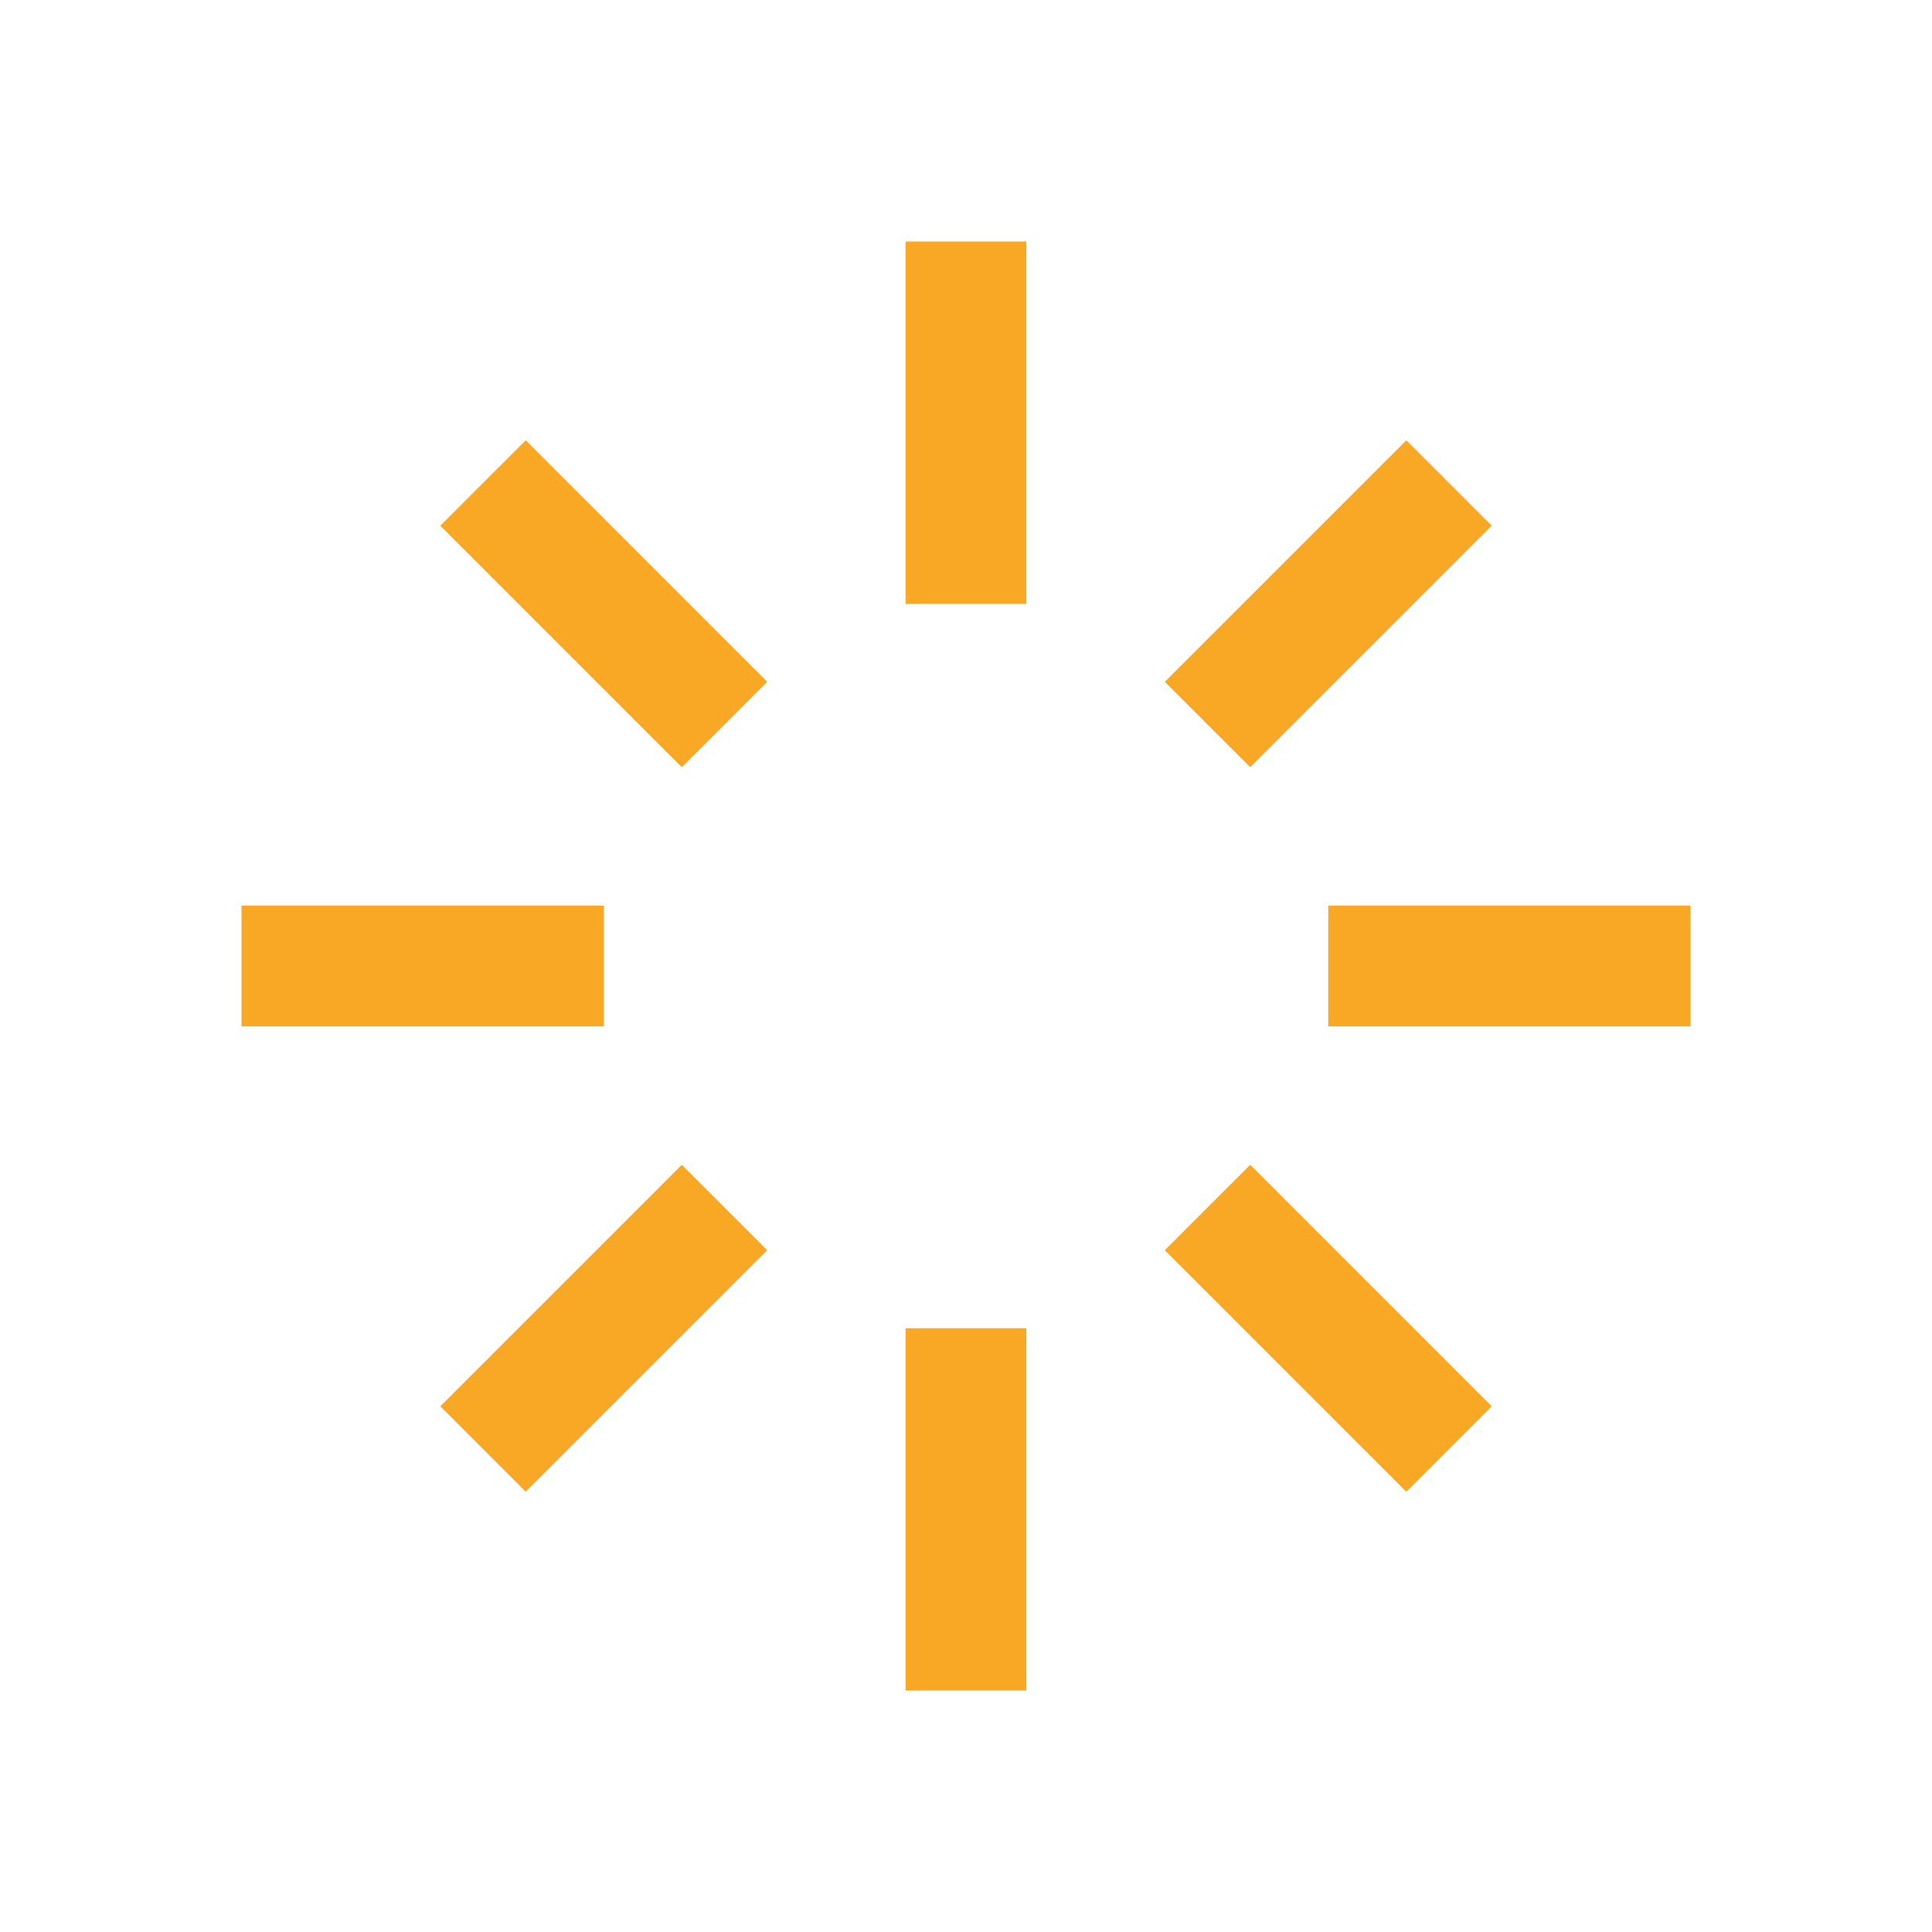
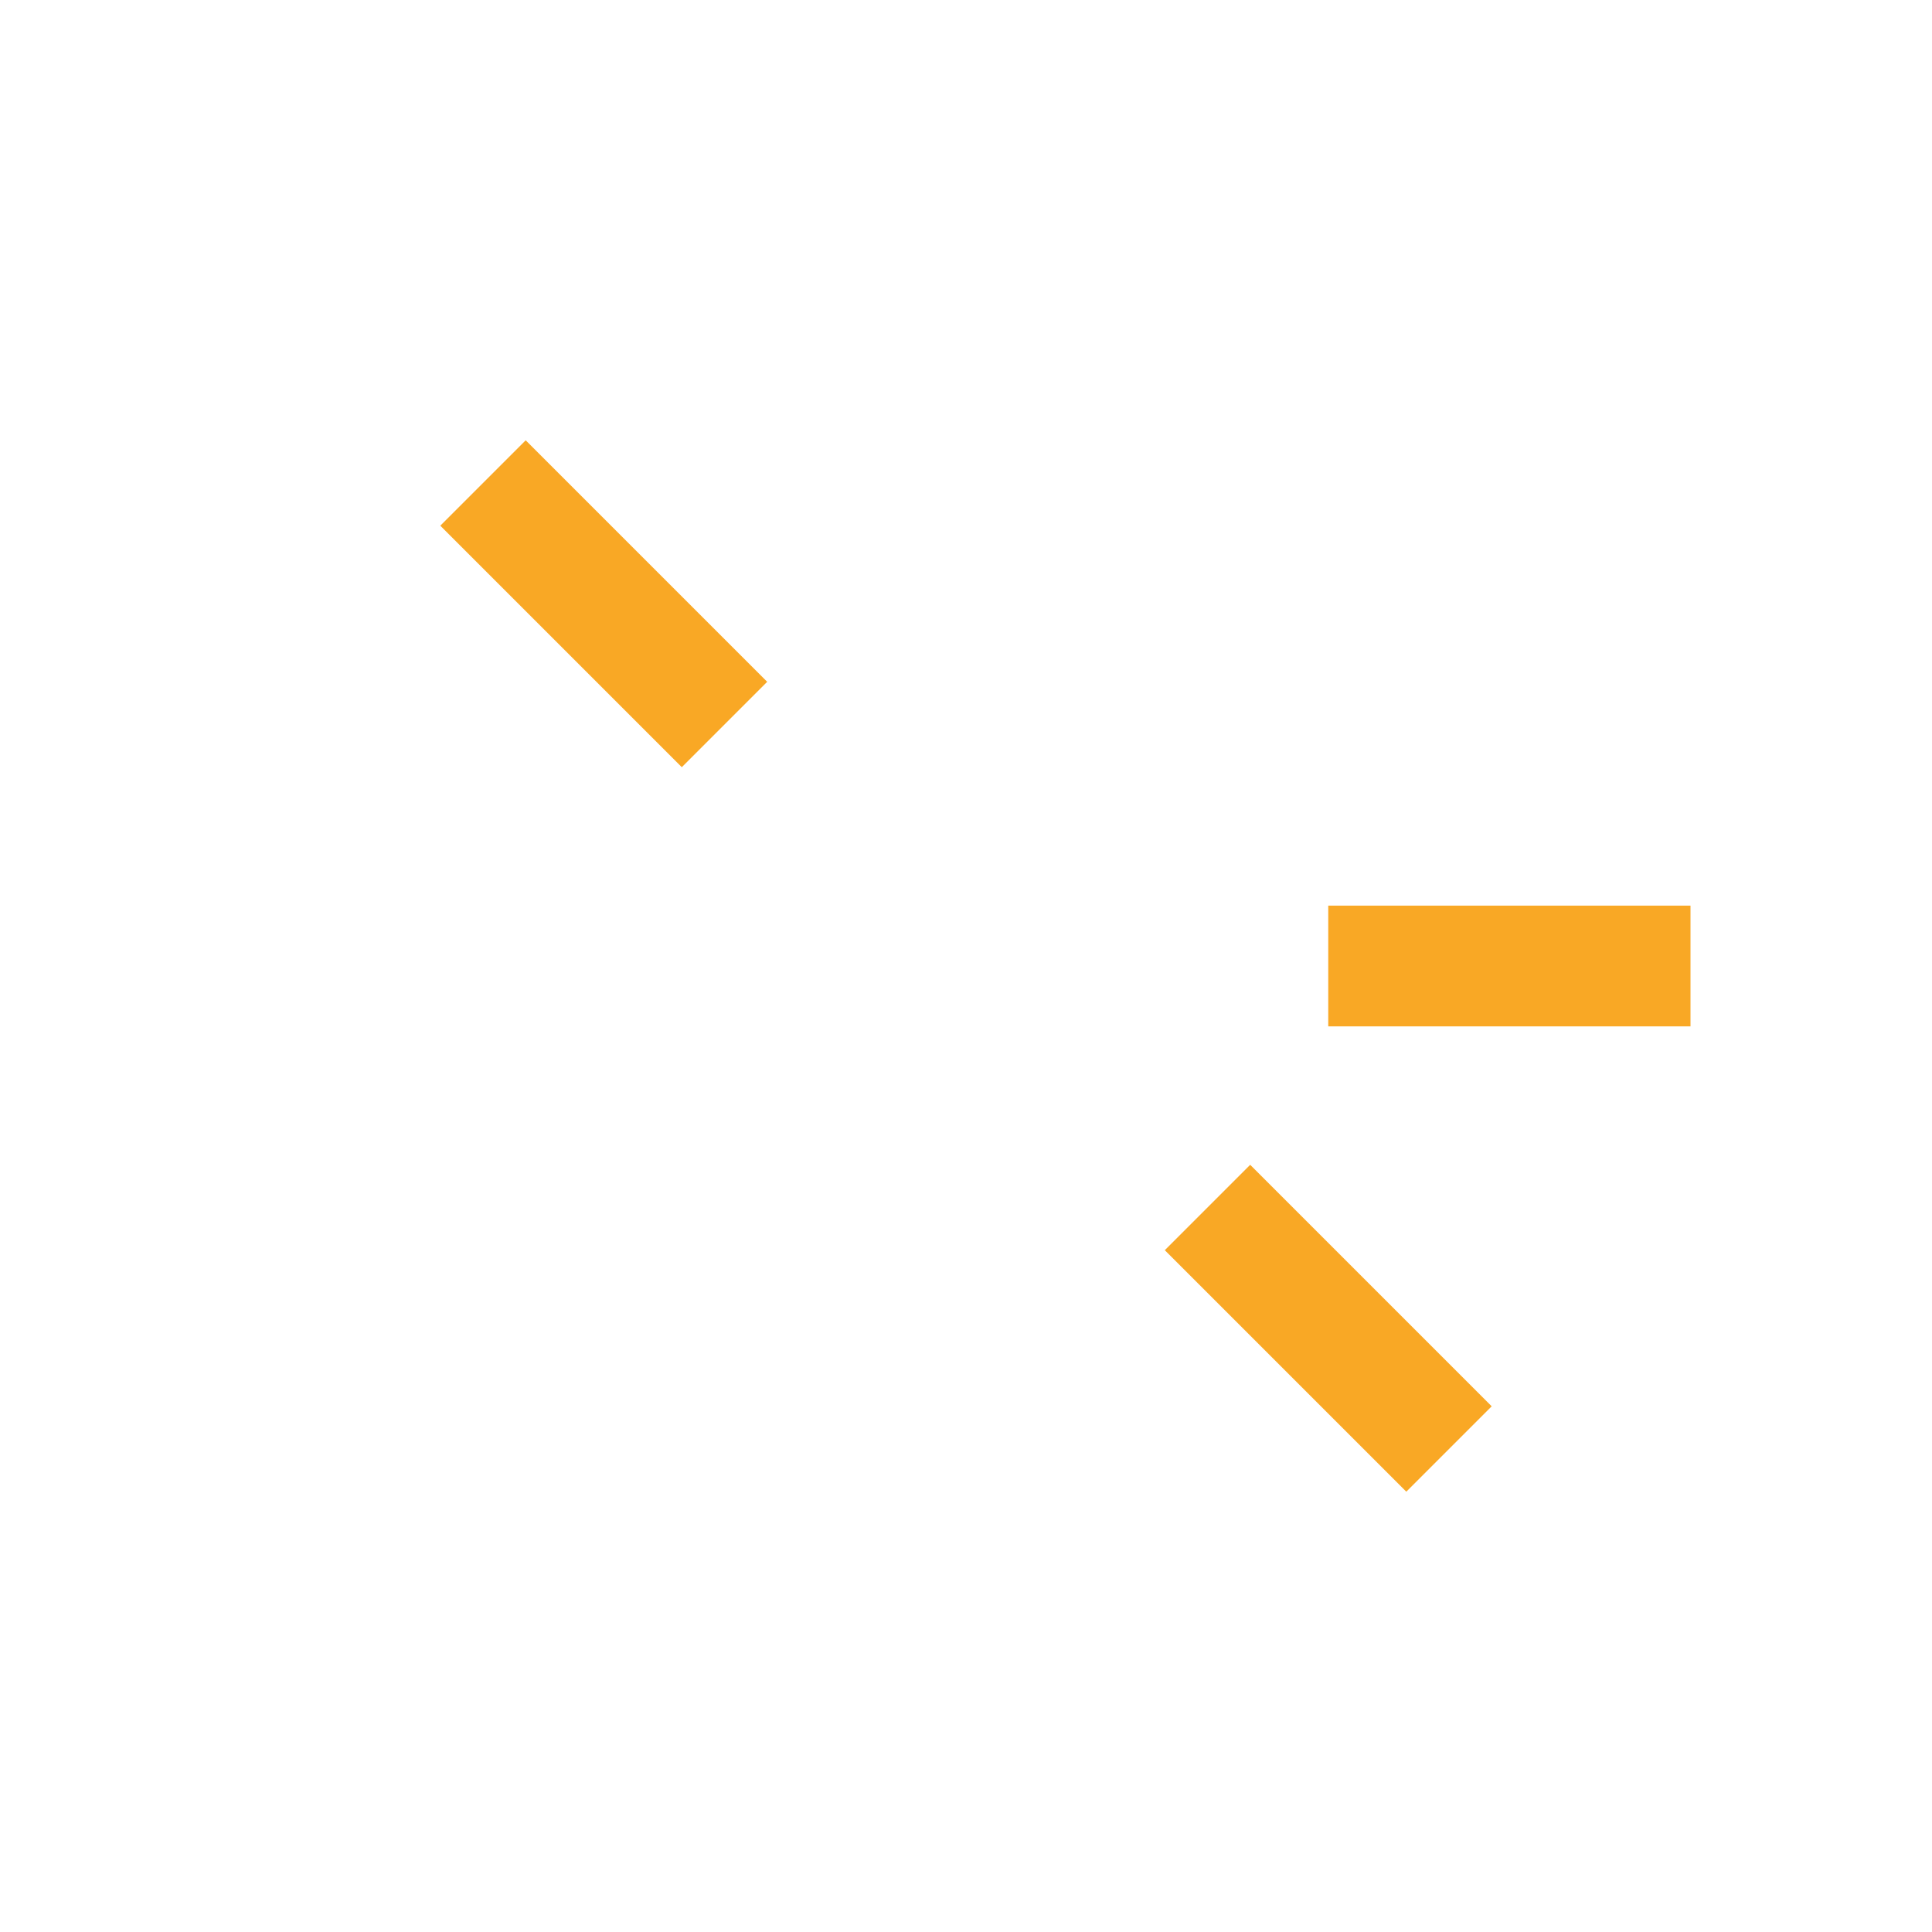
<svg xmlns="http://www.w3.org/2000/svg" width="32" height="32" viewBox="0 0 32 32">
  <g stroke="#F9A825" stroke-width="2">
-     <line x1="16" y1="4" x2="16" y2="10" />
-     <line x1="16" y1="22" x2="16" y2="28" />
-     <line x1="4" y1="16" x2="10" y2="16" />
    <line x1="22" y1="16" x2="28" y2="16" />
    <line x1="8" y1="8" x2="12" y2="12" />
    <line x1="20" y1="20" x2="24" y2="24" />
-     <line x1="8" y1="24" x2="12" y2="20" />
-     <line x1="20" y1="12" x2="24" y2="8" />
  </g>
</svg>